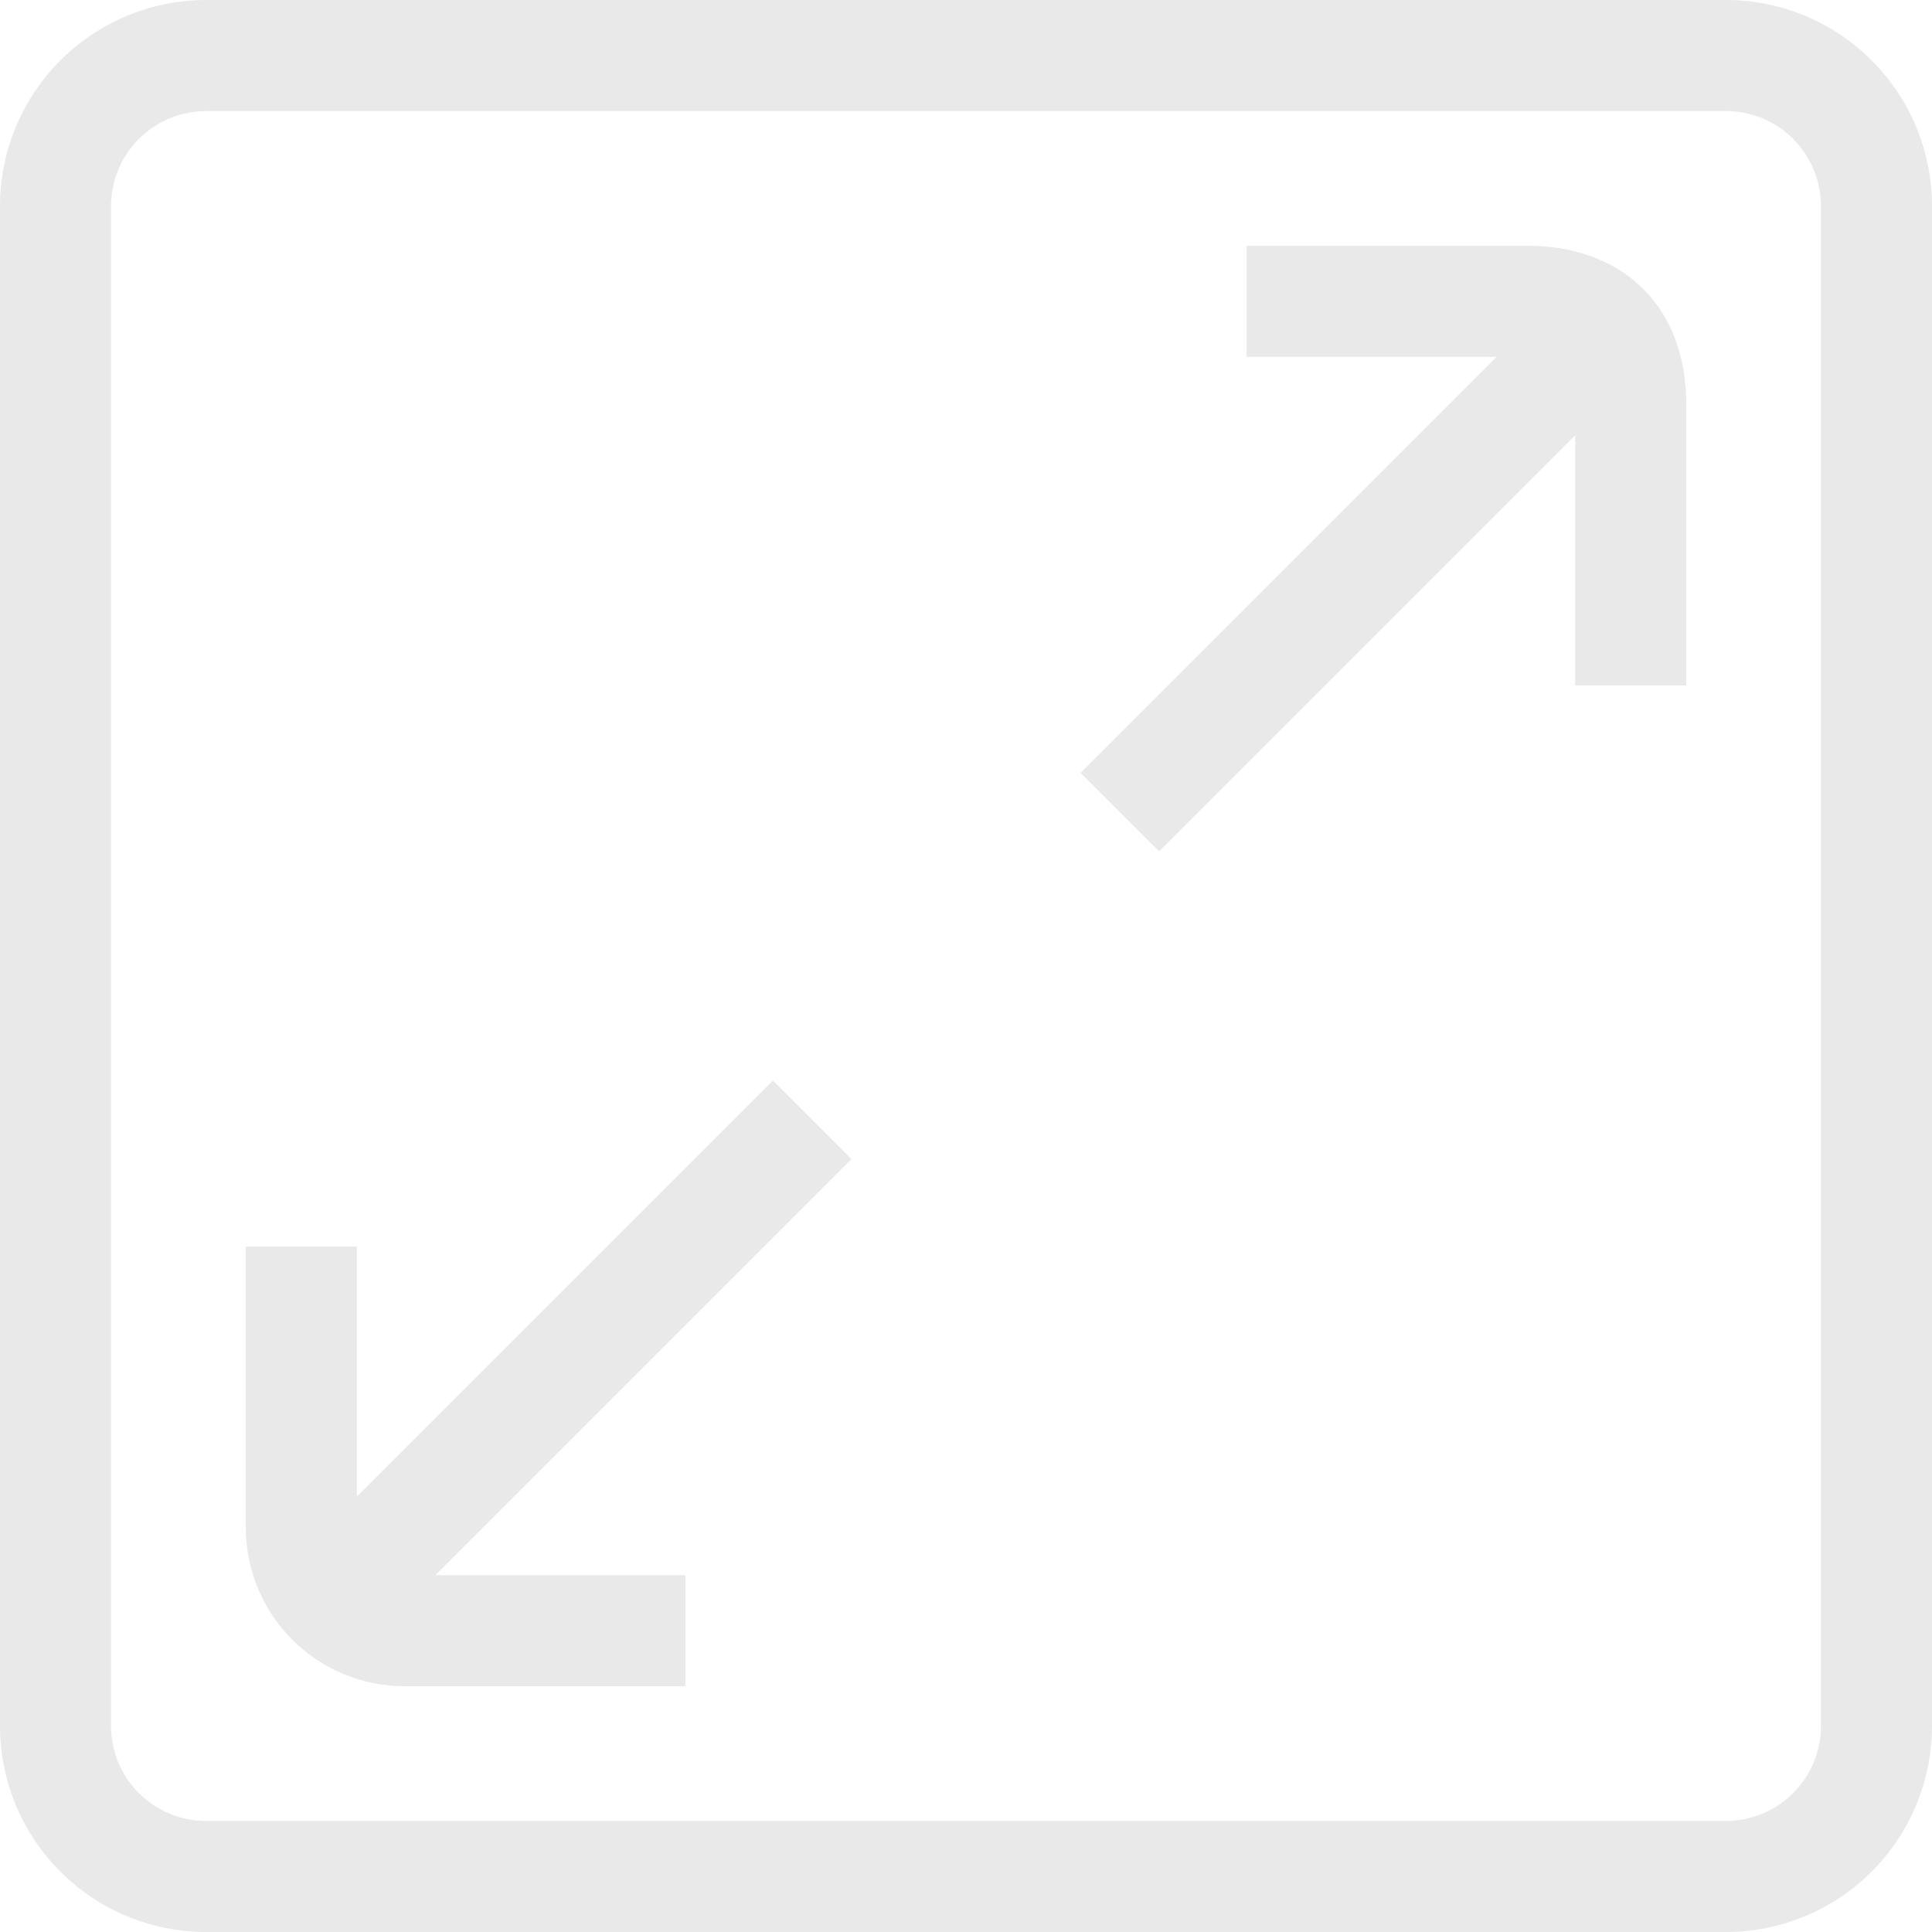
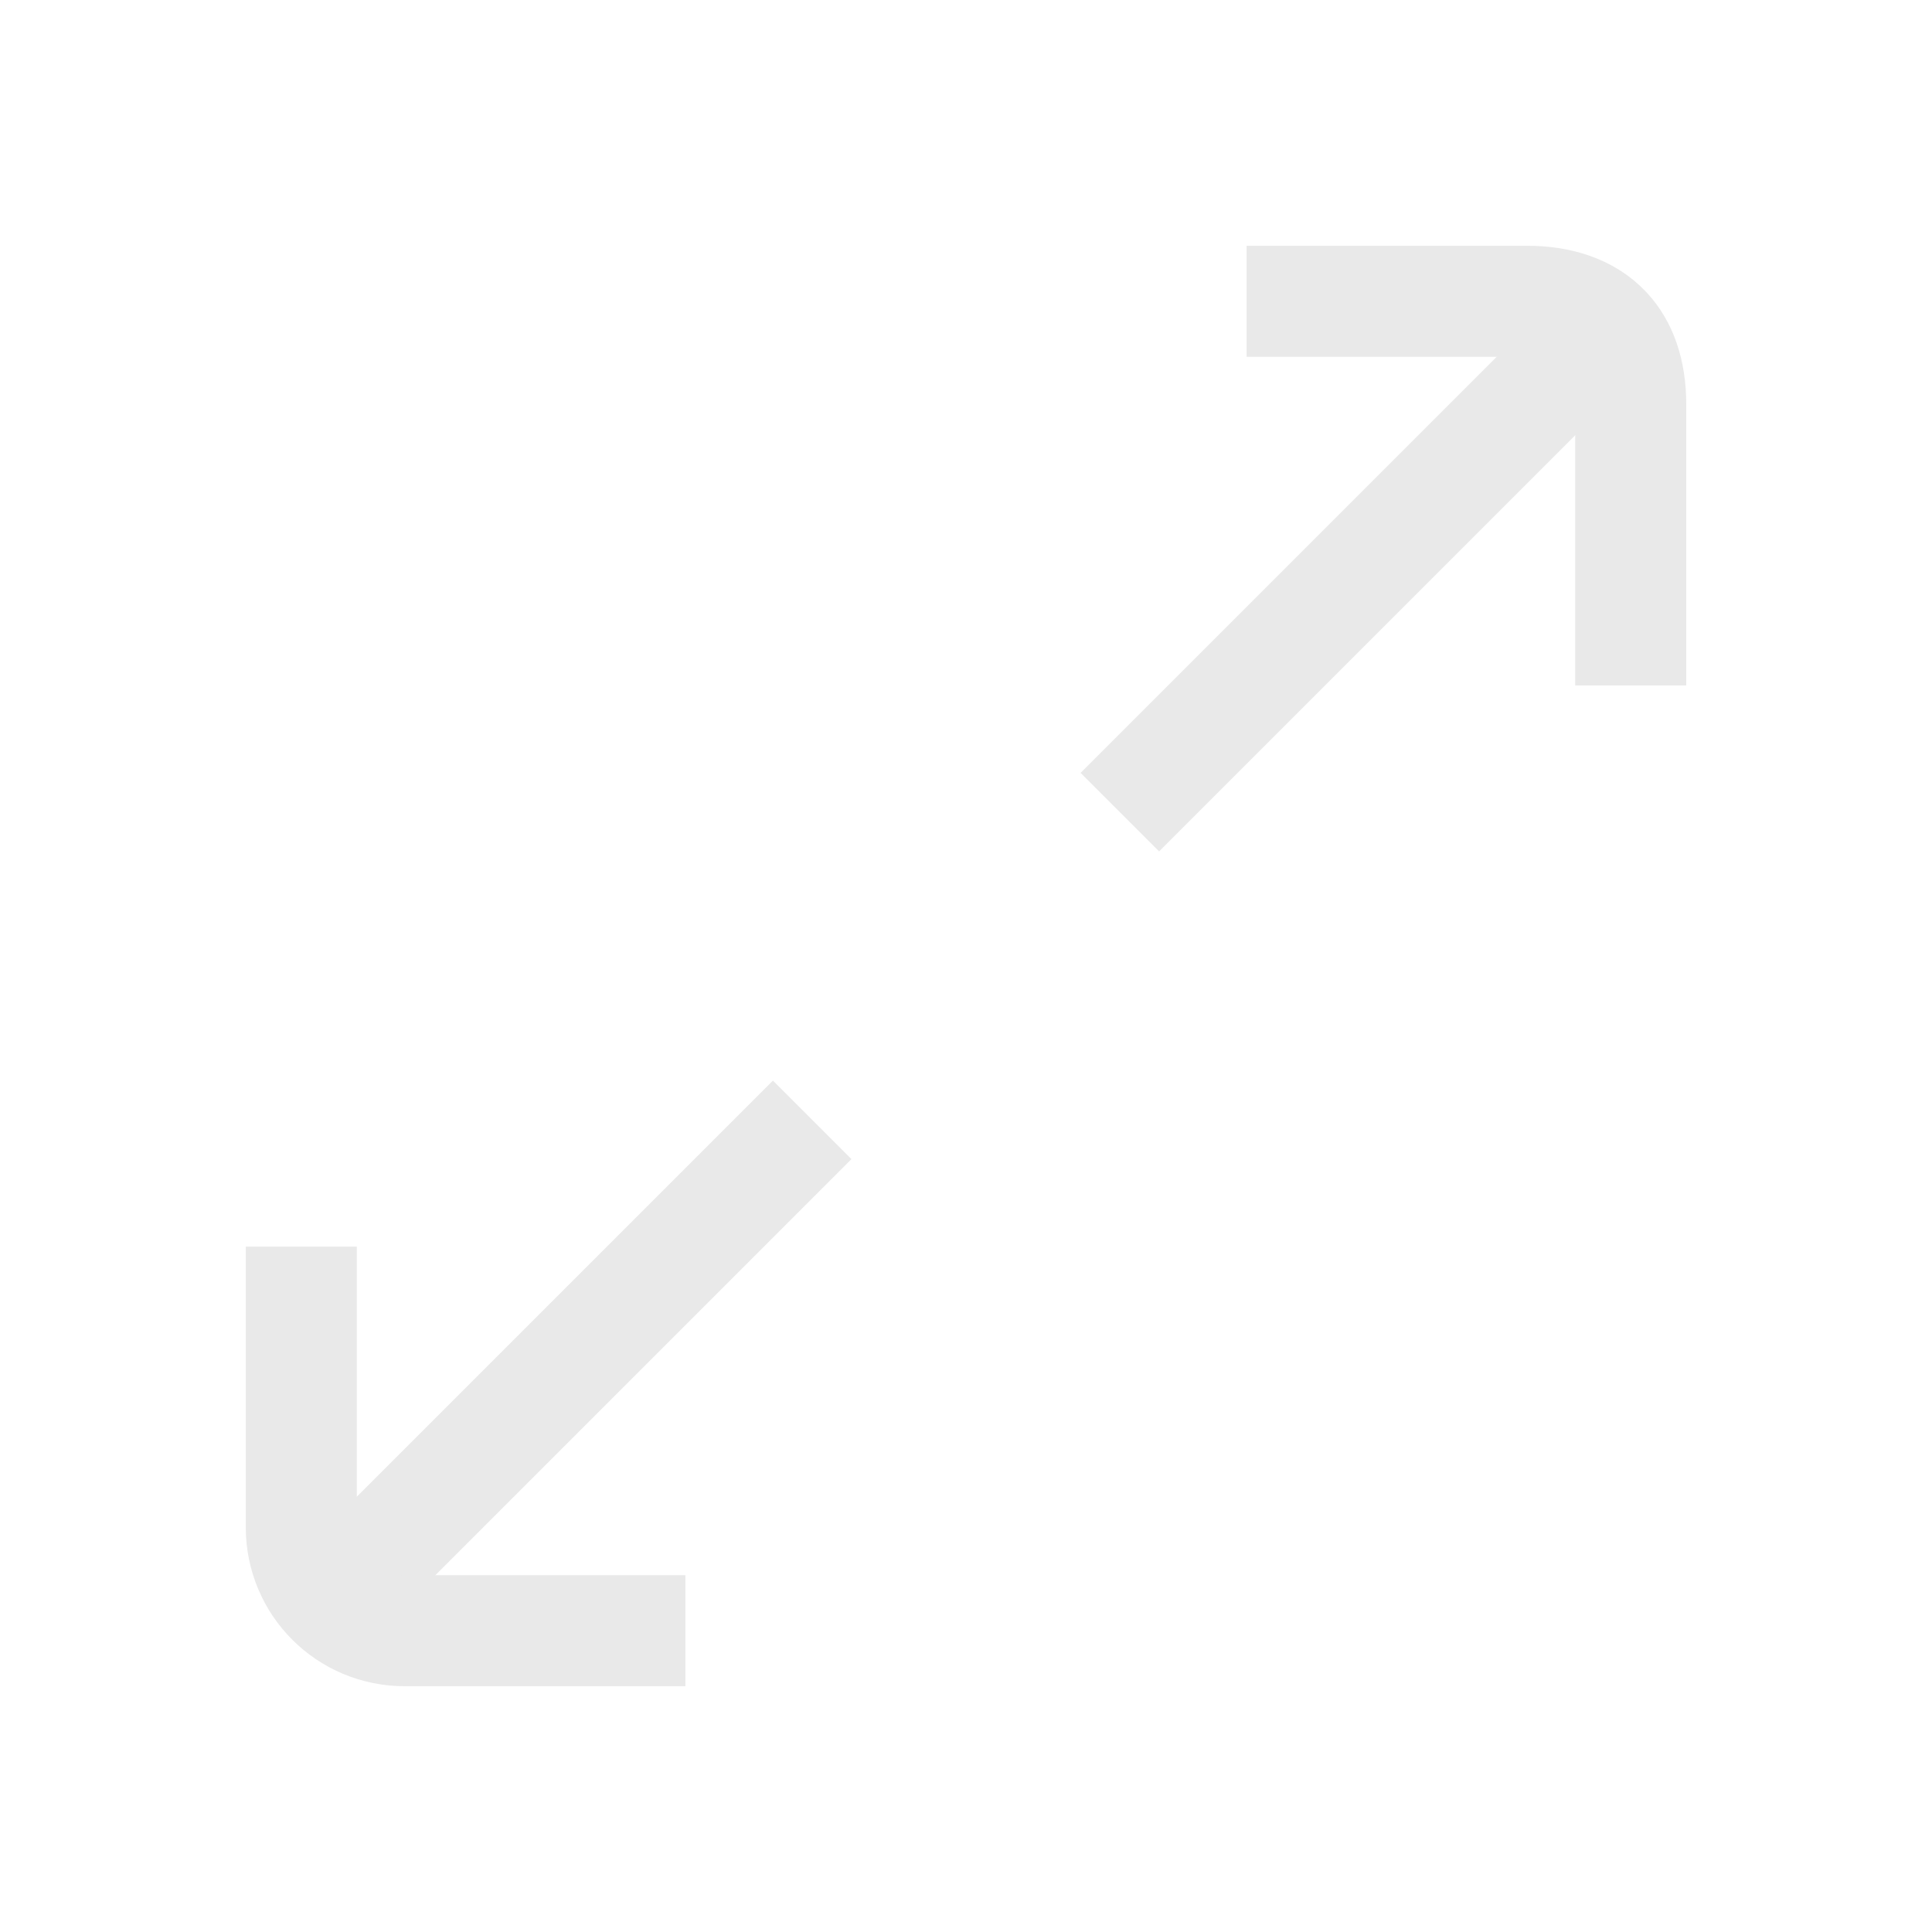
<svg xmlns="http://www.w3.org/2000/svg" xmlns:ns1="http://www.inkscape.org/namespaces/inkscape" xmlns:ns2="http://sodipodi.sourceforge.net/DTD/sodipodi-0.dtd" width="52.196mm" height="52.196mm" viewBox="0 0 52.196 52.196" version="1.1" id="svg1" ns1:version="1.4 (86a8ad7, 2024-10-11)" ns2:docname="fullscreenIcon.svg">
  <ns2:namedview id="namedview1" pagecolor="#ffffff" bordercolor="#000000" borderopacity="0.25" ns1:showpageshadow="2" ns1:pageopacity="0.0" ns1:pagecheckerboard="0" ns1:deskcolor="#d1d1d1" ns1:document-units="mm" ns1:zoom="0.72604517" ns1:cx="-64.045602" ns1:cy="284.41757" ns1:window-width="1920" ns1:window-height="1017" ns1:window-x="-8" ns1:window-y="-8" ns1:window-maximized="1" ns1:current-layer="layer1" />
  <defs id="defs1">
    <ns1:path-effect effect="fillet_chamfer" id="path-effect6" is_visible="true" lpeversion="1" nodesatellites_param="F,0,1,1,0,4.069,0,1 @ F,0,0,1,0,4.069,0,1 @ F,0,1,1,0,4.069,0,1 @ F,0,1,1,0,4.069,0,1" radius="0" unit="px" method="auto" mode="F" chamfer_steps="1" flexible="false" use_knot_distance="true" apply_no_radius="true" apply_with_radius="true" only_selected="false" hide_knots="false" />
    <ns1:path-effect effect="fillet_chamfer" id="path-effect5" is_visible="true" lpeversion="1" nodesatellites_param="F,0,0,1,0,0,0,1 @ F,0,0,1,0,0,0,1 @ F,0,0,1,0,0,0,1 @ F,0,0,1,0,0,0,1" radius="0" unit="px" method="auto" mode="F" chamfer_steps="1" flexible="false" use_knot_distance="true" apply_no_radius="true" apply_with_radius="true" only_selected="false" hide_knots="false" />
    <ns1:path-effect effect="fillet_chamfer" id="path-effect4" is_visible="true" lpeversion="1" nodesatellites_param="F,0,0,1,0,0,0,1 @ F,0,0,1,0,0,0,1 @ F,0,0,1,0,0,0,1 @ F,0,0,1,0,0,0,1" radius="0" unit="px" method="auto" mode="F" chamfer_steps="1" flexible="false" use_knot_distance="true" apply_no_radius="true" apply_with_radius="true" only_selected="false" hide_knots="false" />
    <ns1:path-effect effect="fillet_chamfer" id="path-effect3" is_visible="true" lpeversion="1" nodesatellites_param="F,0,0,1,0,0,0,1 @ F,0,0,1,0,0,0,1 @ F,0,0,1,0,0,0,1 @ F,0,0,1,0,0,0,1" radius="0" unit="px" method="auto" mode="F" chamfer_steps="1" flexible="false" use_knot_distance="true" apply_no_radius="true" apply_with_radius="true" only_selected="false" hide_knots="false" />
    <ns1:path-effect effect="fillet_chamfer" id="path-effect2" is_visible="true" lpeversion="1" nodesatellites_param="F,0,0,1,0,0,0,1 @ F,0,0,1,0,0,0,1 @ F,0,0,1,0,0,0,1 @ F,0,0,1,0,0,0,1" radius="0" unit="px" method="auto" mode="F" chamfer_steps="1" flexible="false" use_knot_distance="true" apply_no_radius="true" apply_with_radius="true" only_selected="false" hide_knots="false" />
    <ns1:path-effect effect="fillet_chamfer" id="path-effect1" is_visible="true" lpeversion="1" nodesatellites_param="F,0,0,1,0,0,0,1 @ F,0,0,1,0,0,0,1 @ F,0,0,1,0,0,0,1 @ F,0,0,1,0,0,0,1" radius="0" unit="px" method="auto" mode="F" chamfer_steps="1" flexible="false" use_knot_distance="true" apply_no_radius="true" apply_with_radius="true" only_selected="false" hide_knots="false" />
  </defs>
  <g ns1:label="Layer 1" ns1:groupmode="layer" id="layer1" transform="translate(-38.954,-77.939)">
-     <path id="rect1" style="fill:none;stroke:#e9e9e9;stroke-width:3;stroke-linejoin:round;stroke-dasharray:none;stroke-opacity:1" d="m 42.333,81.629 41.058,0 a 4.069,4.069 45 0 1 4.069,4.069 v 41.058 a 4.069,4.069 135 0 1 -4.069,4.069 H 42.333 a 4.069,4.069 45 0 1 -4.069,-4.069 V 85.699 a 4.069,4.069 135 0 1 4.069,-4.069 z" ns1:path-effect="#path-effect6" ns1:original-d="M 38.263802,81.629448 H 87.460121 V 130.82577 H 38.263802 Z" transform="translate(2.19,-2.19)" />
    <path style="fill:none;stroke:#e9e9e9;stroke-width:3;stroke-linecap:square;stroke-linejoin:round;stroke-dasharray:none;stroke-opacity:1" d="m 81.745,87.344 -8.346,8.346 c 0,0 -1.391,1.391 -3.13,3.13 M 59.836,109.254 c -1.739,1.739 -3.13,3.13 -3.13,3.13 l -8.346,8.346" id="path6" ns2:nodetypes="cccccc" />
    <path id="rect6" style="fill:none;stroke:#e9e9e9;stroke-width:3;stroke-linejoin:round;stroke-dasharray:none;stroke-opacity:1" d="m 72.633,86.079 h 7.581 c 0.835,0 1.611,0.225 2.133,0.788 0.411,0.443 0.664,1.094 0.664,2.009 v 7.581 M 47.094,111.618 v 7.581 c 0,0.775 0.312,1.474 0.817,1.979 0.506,0.506 1.205,0.817 1.979,0.817 h 7.581" ns2:nodetypes="csssccsssc" />
  </g>
</svg>